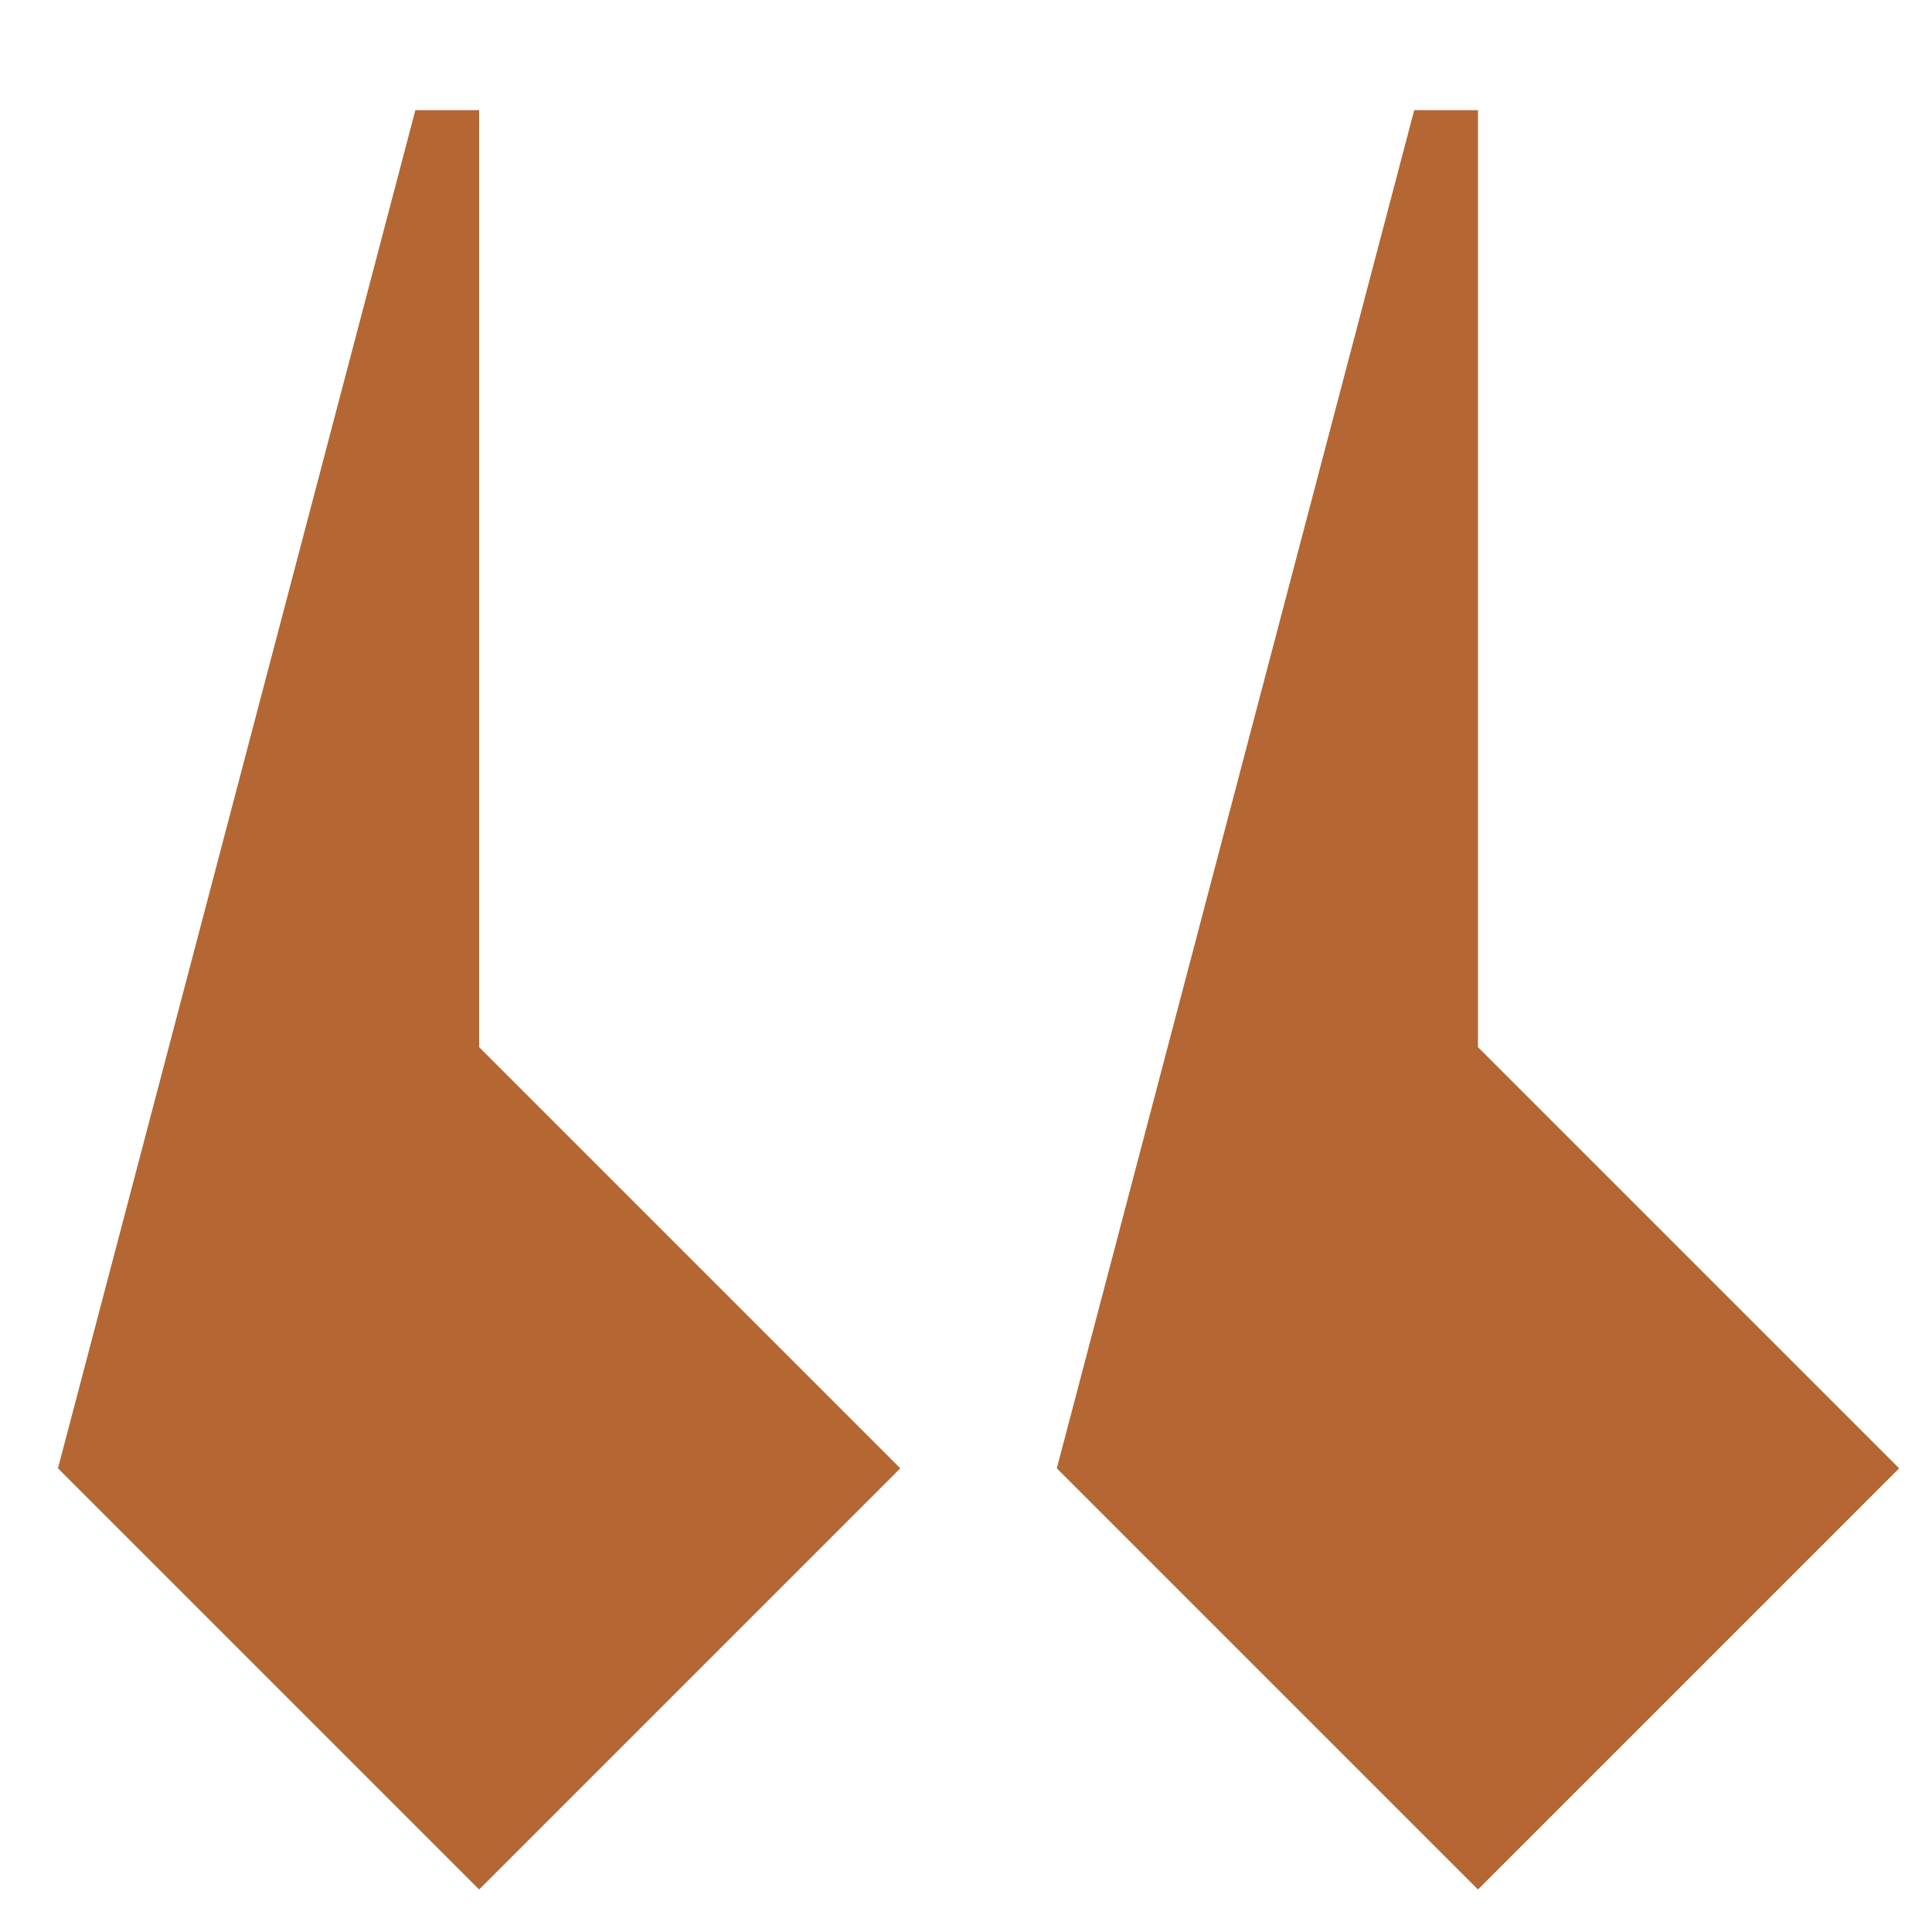
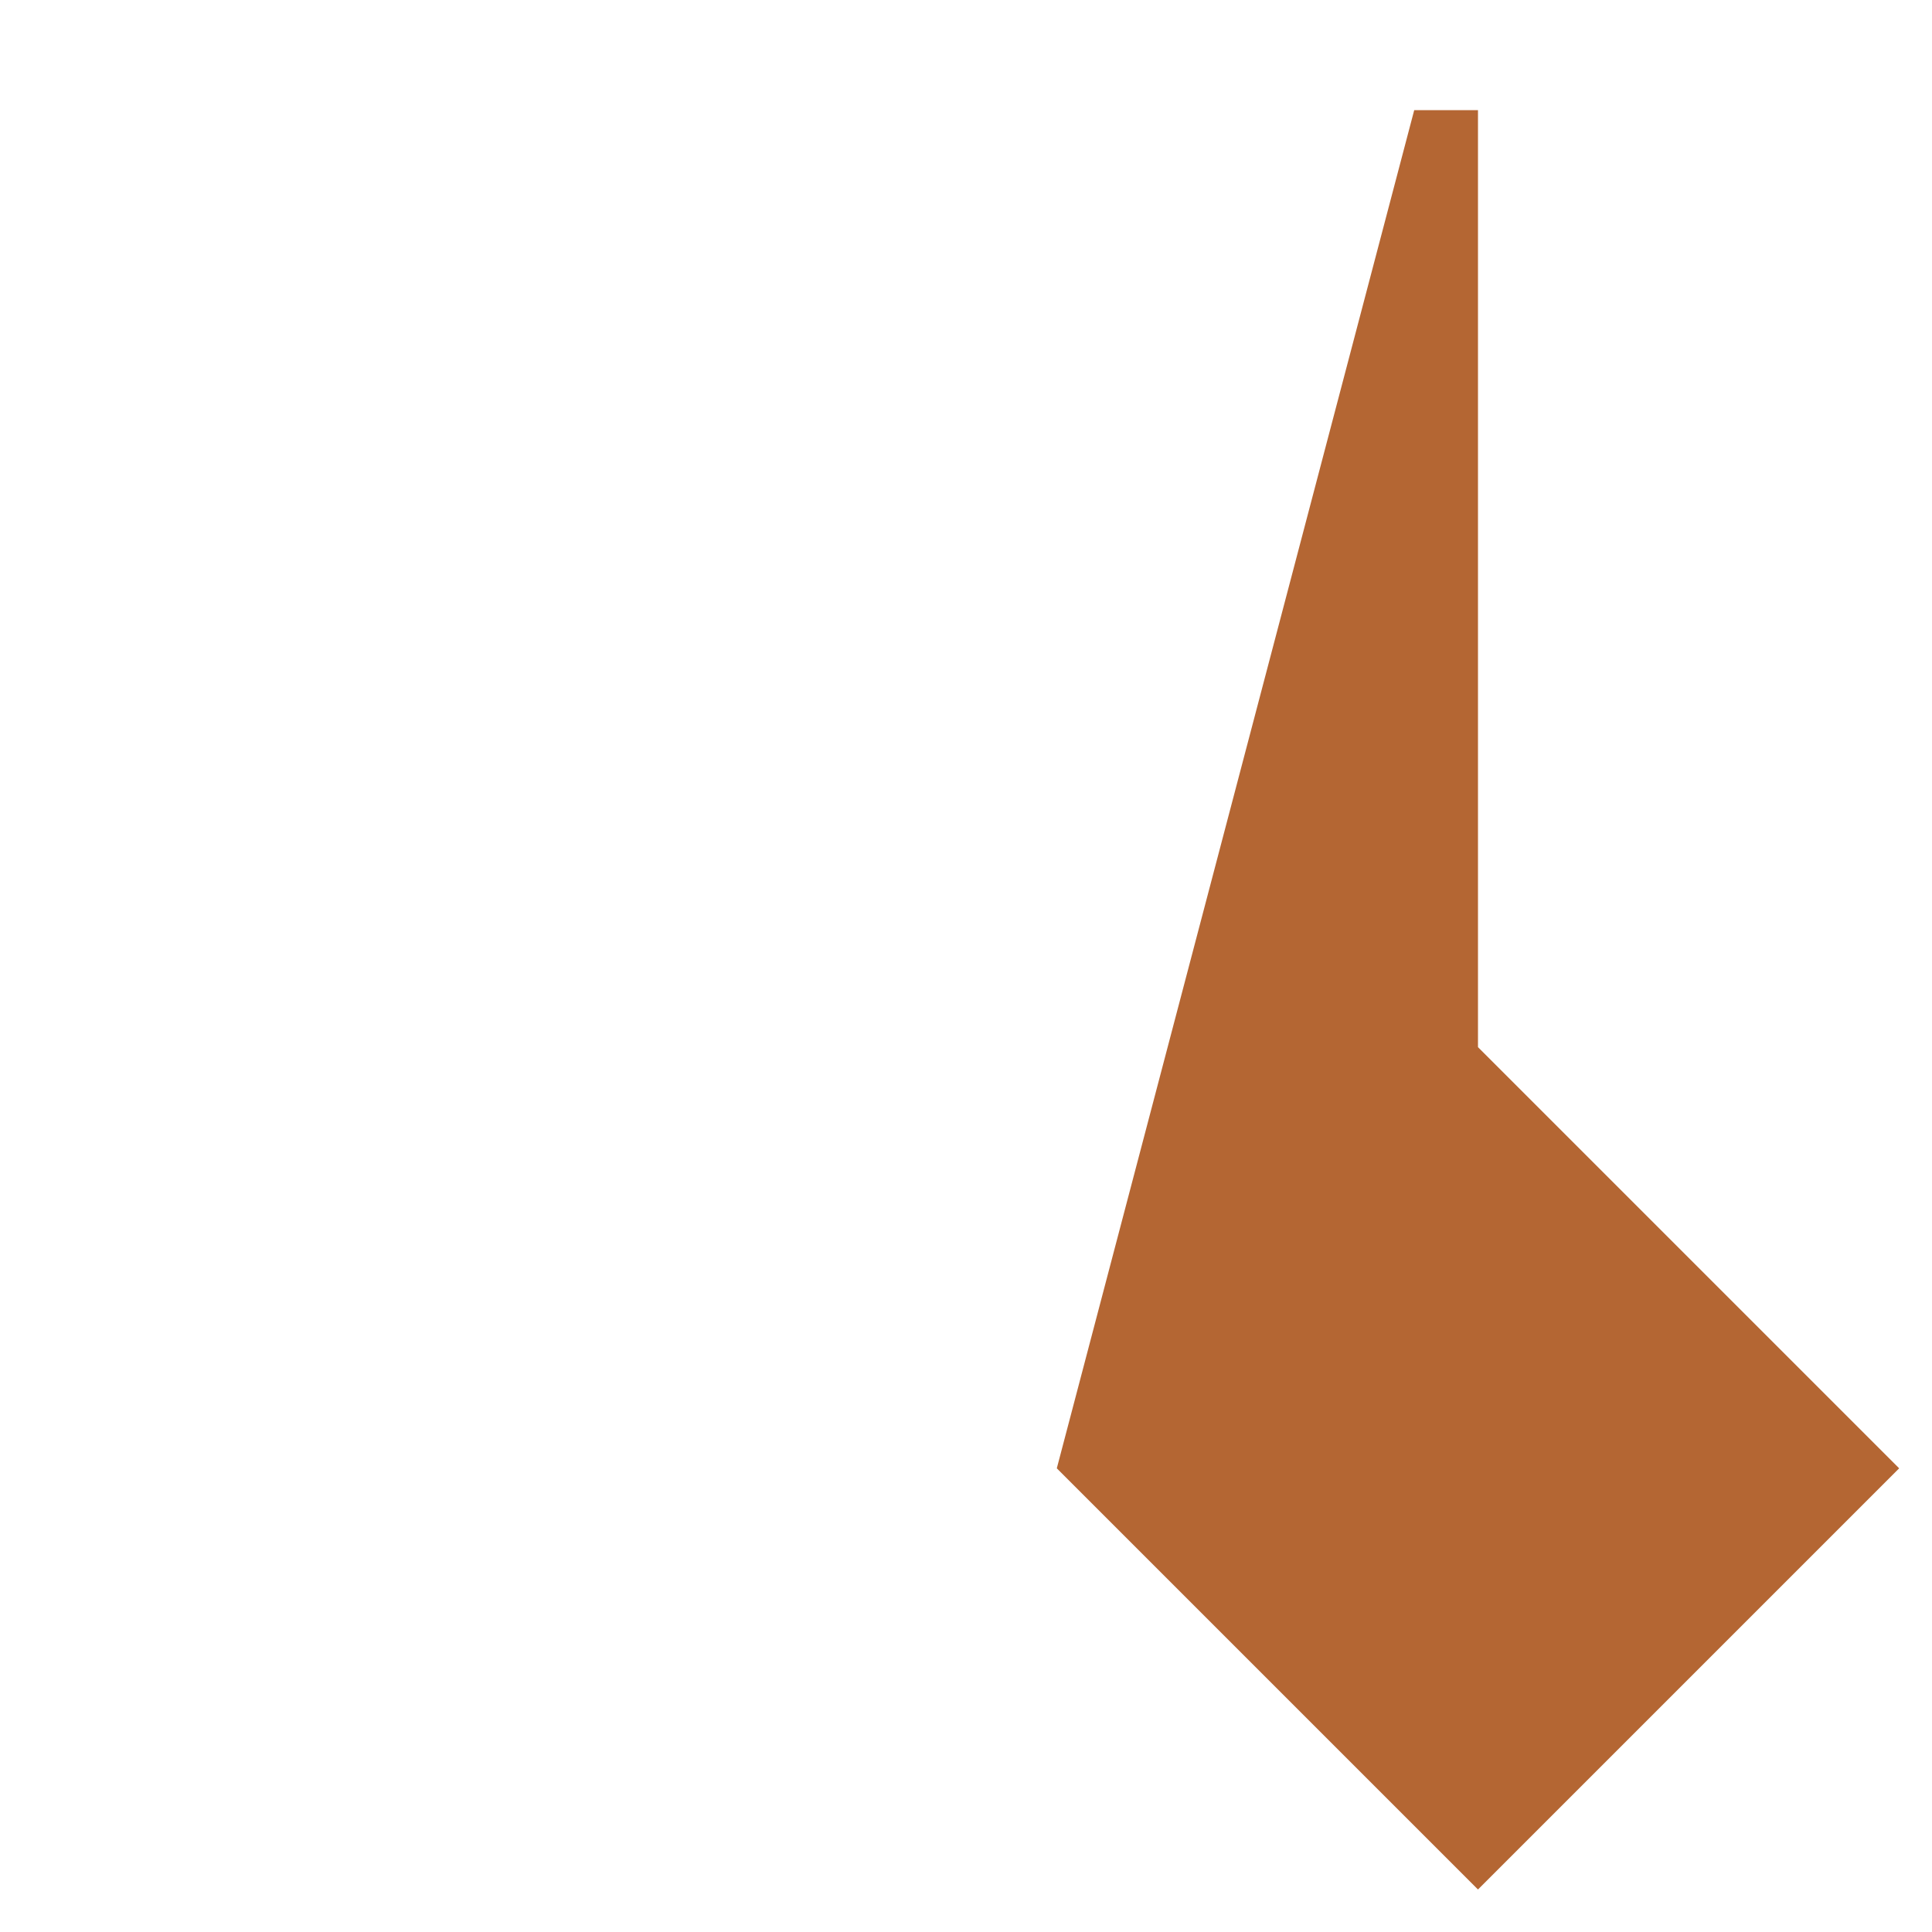
<svg xmlns="http://www.w3.org/2000/svg" id="Layer_1" x="0px" y="0px" viewBox="0 0 100 100" style="enable-background:new 0 0 100 100;" xml:space="preserve">
  <style type="text/css"> .st0{fill:#B46633;} </style>
  <g>
-     <polygon class="st0" points="24.8,5.7 21.5,5.7 3,76 24.8,97.8 46.6,76 24.8,54.2 " />
    <polygon class="st0" points="76.5,54.2 76.5,5.7 73.2,5.7 54.7,76 76.5,97.8 98.3,76 " />
  </g>
</svg>